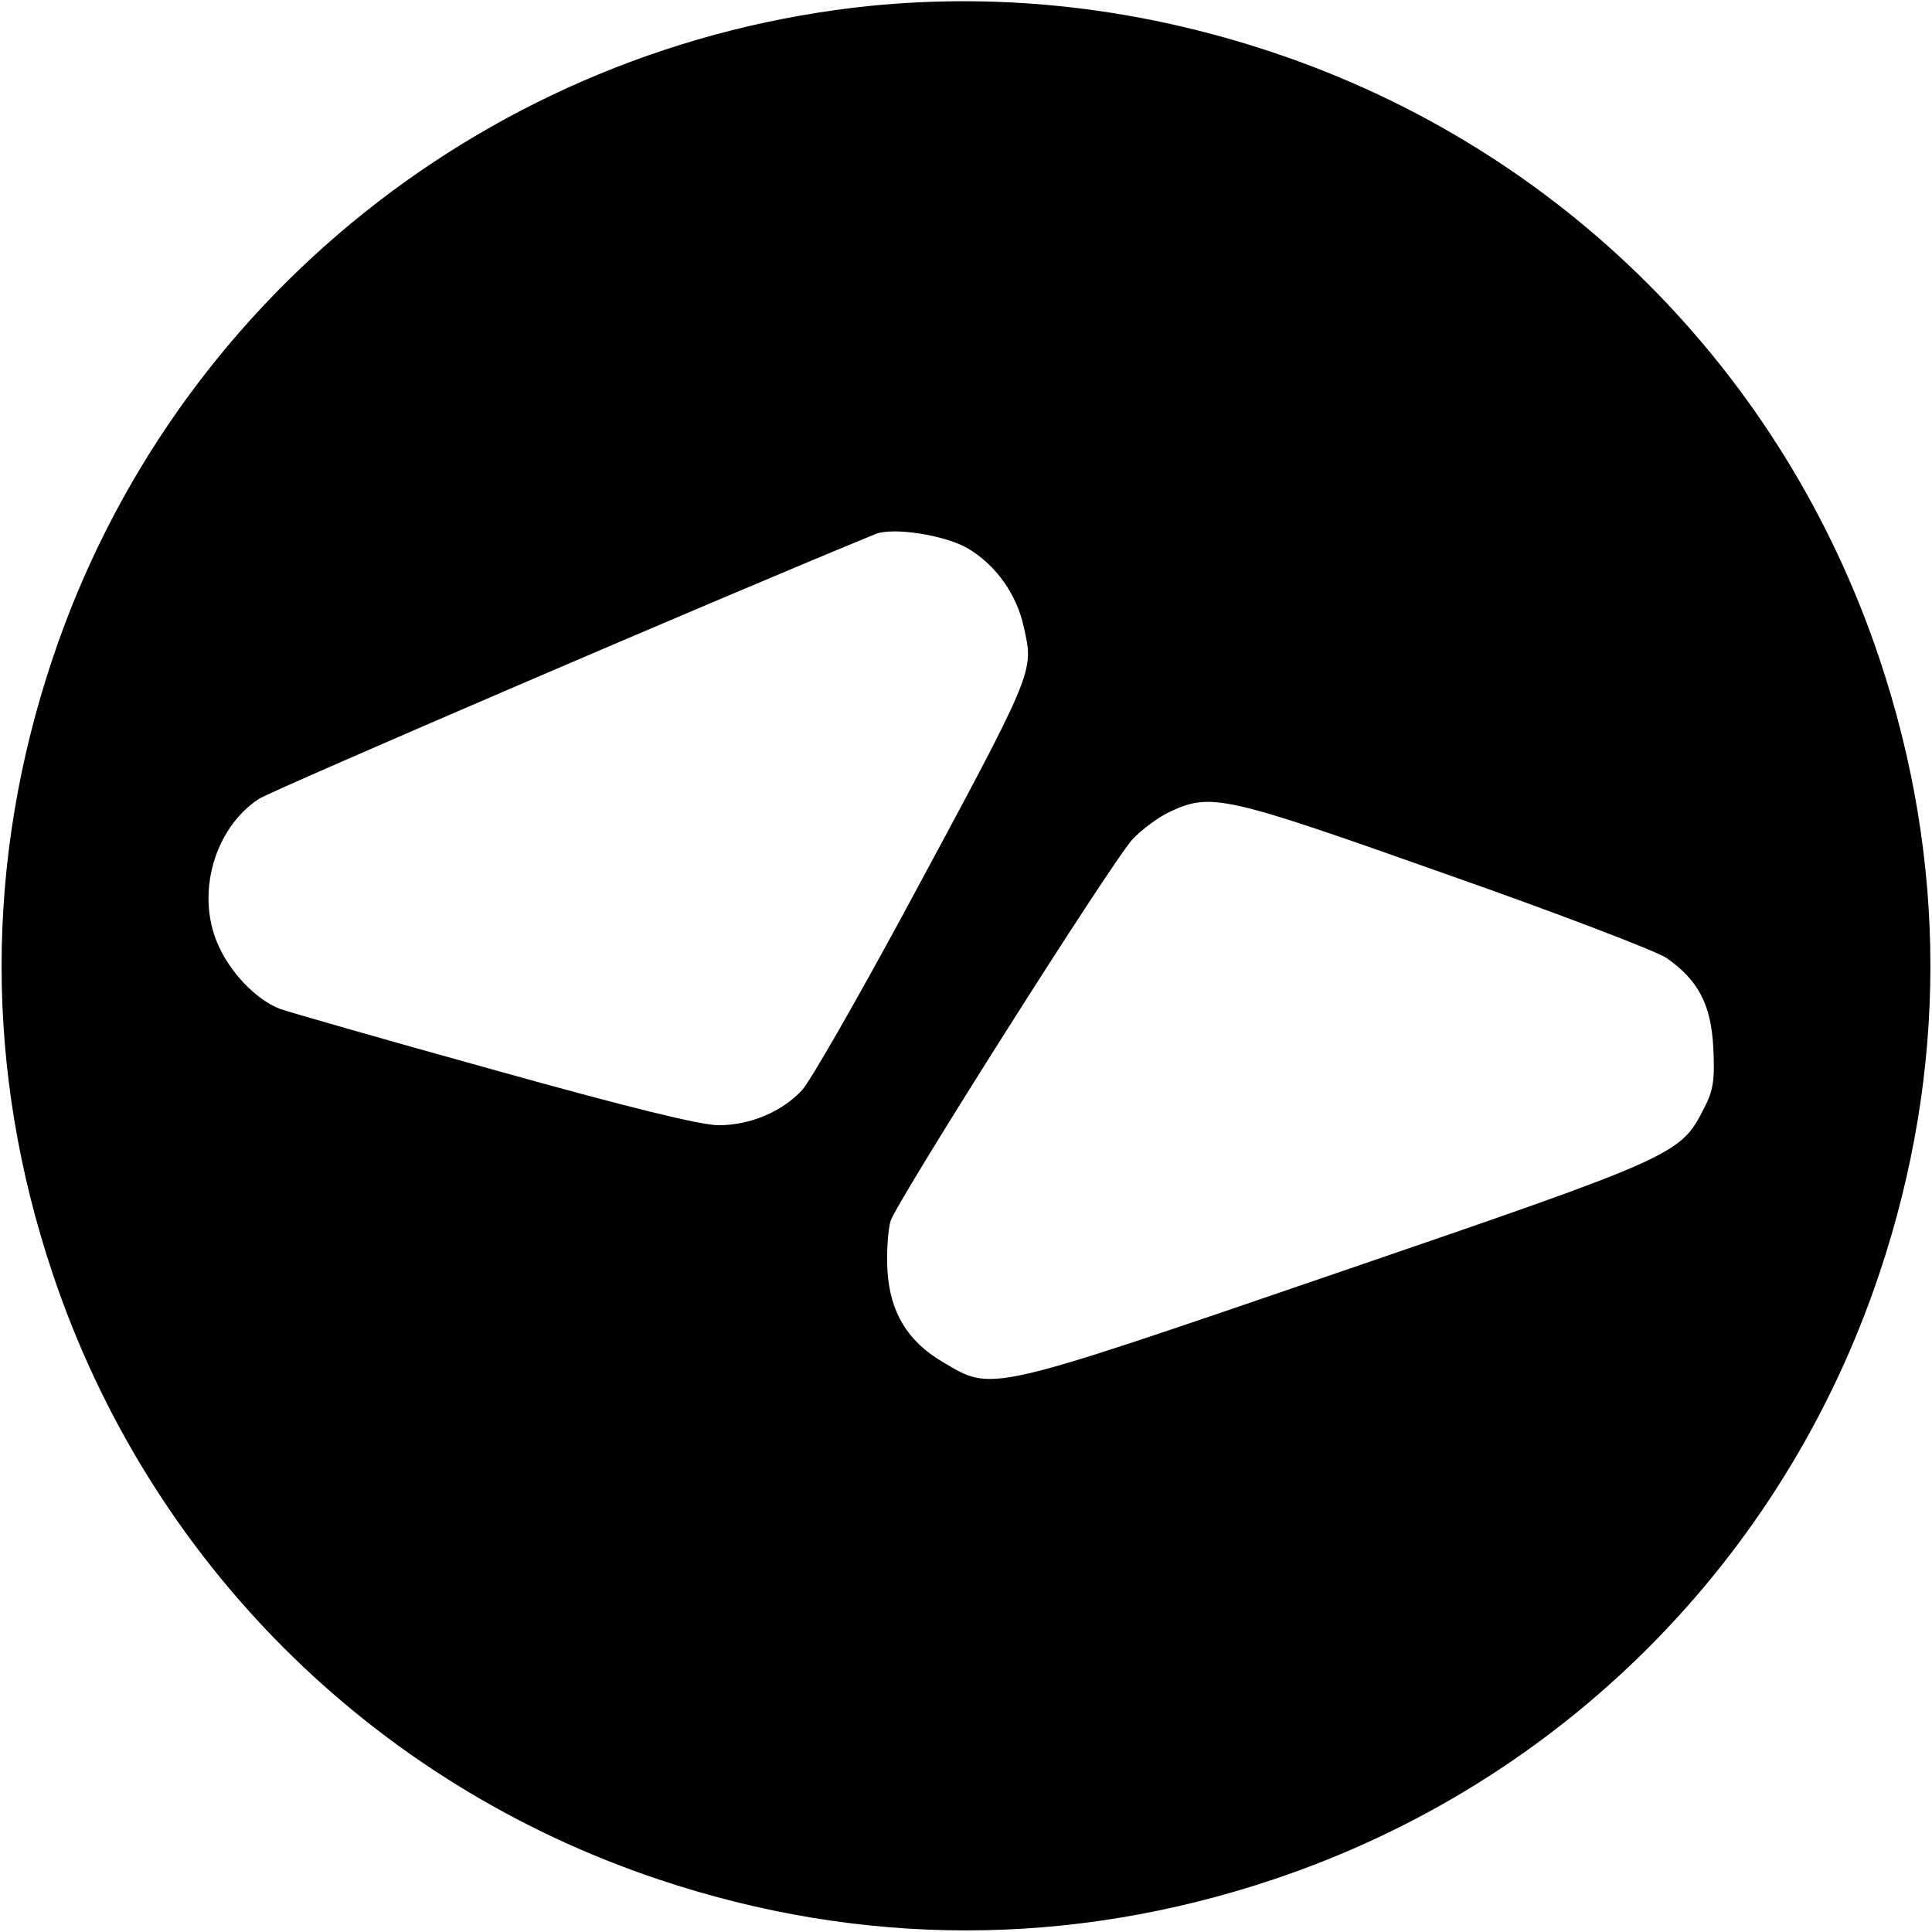
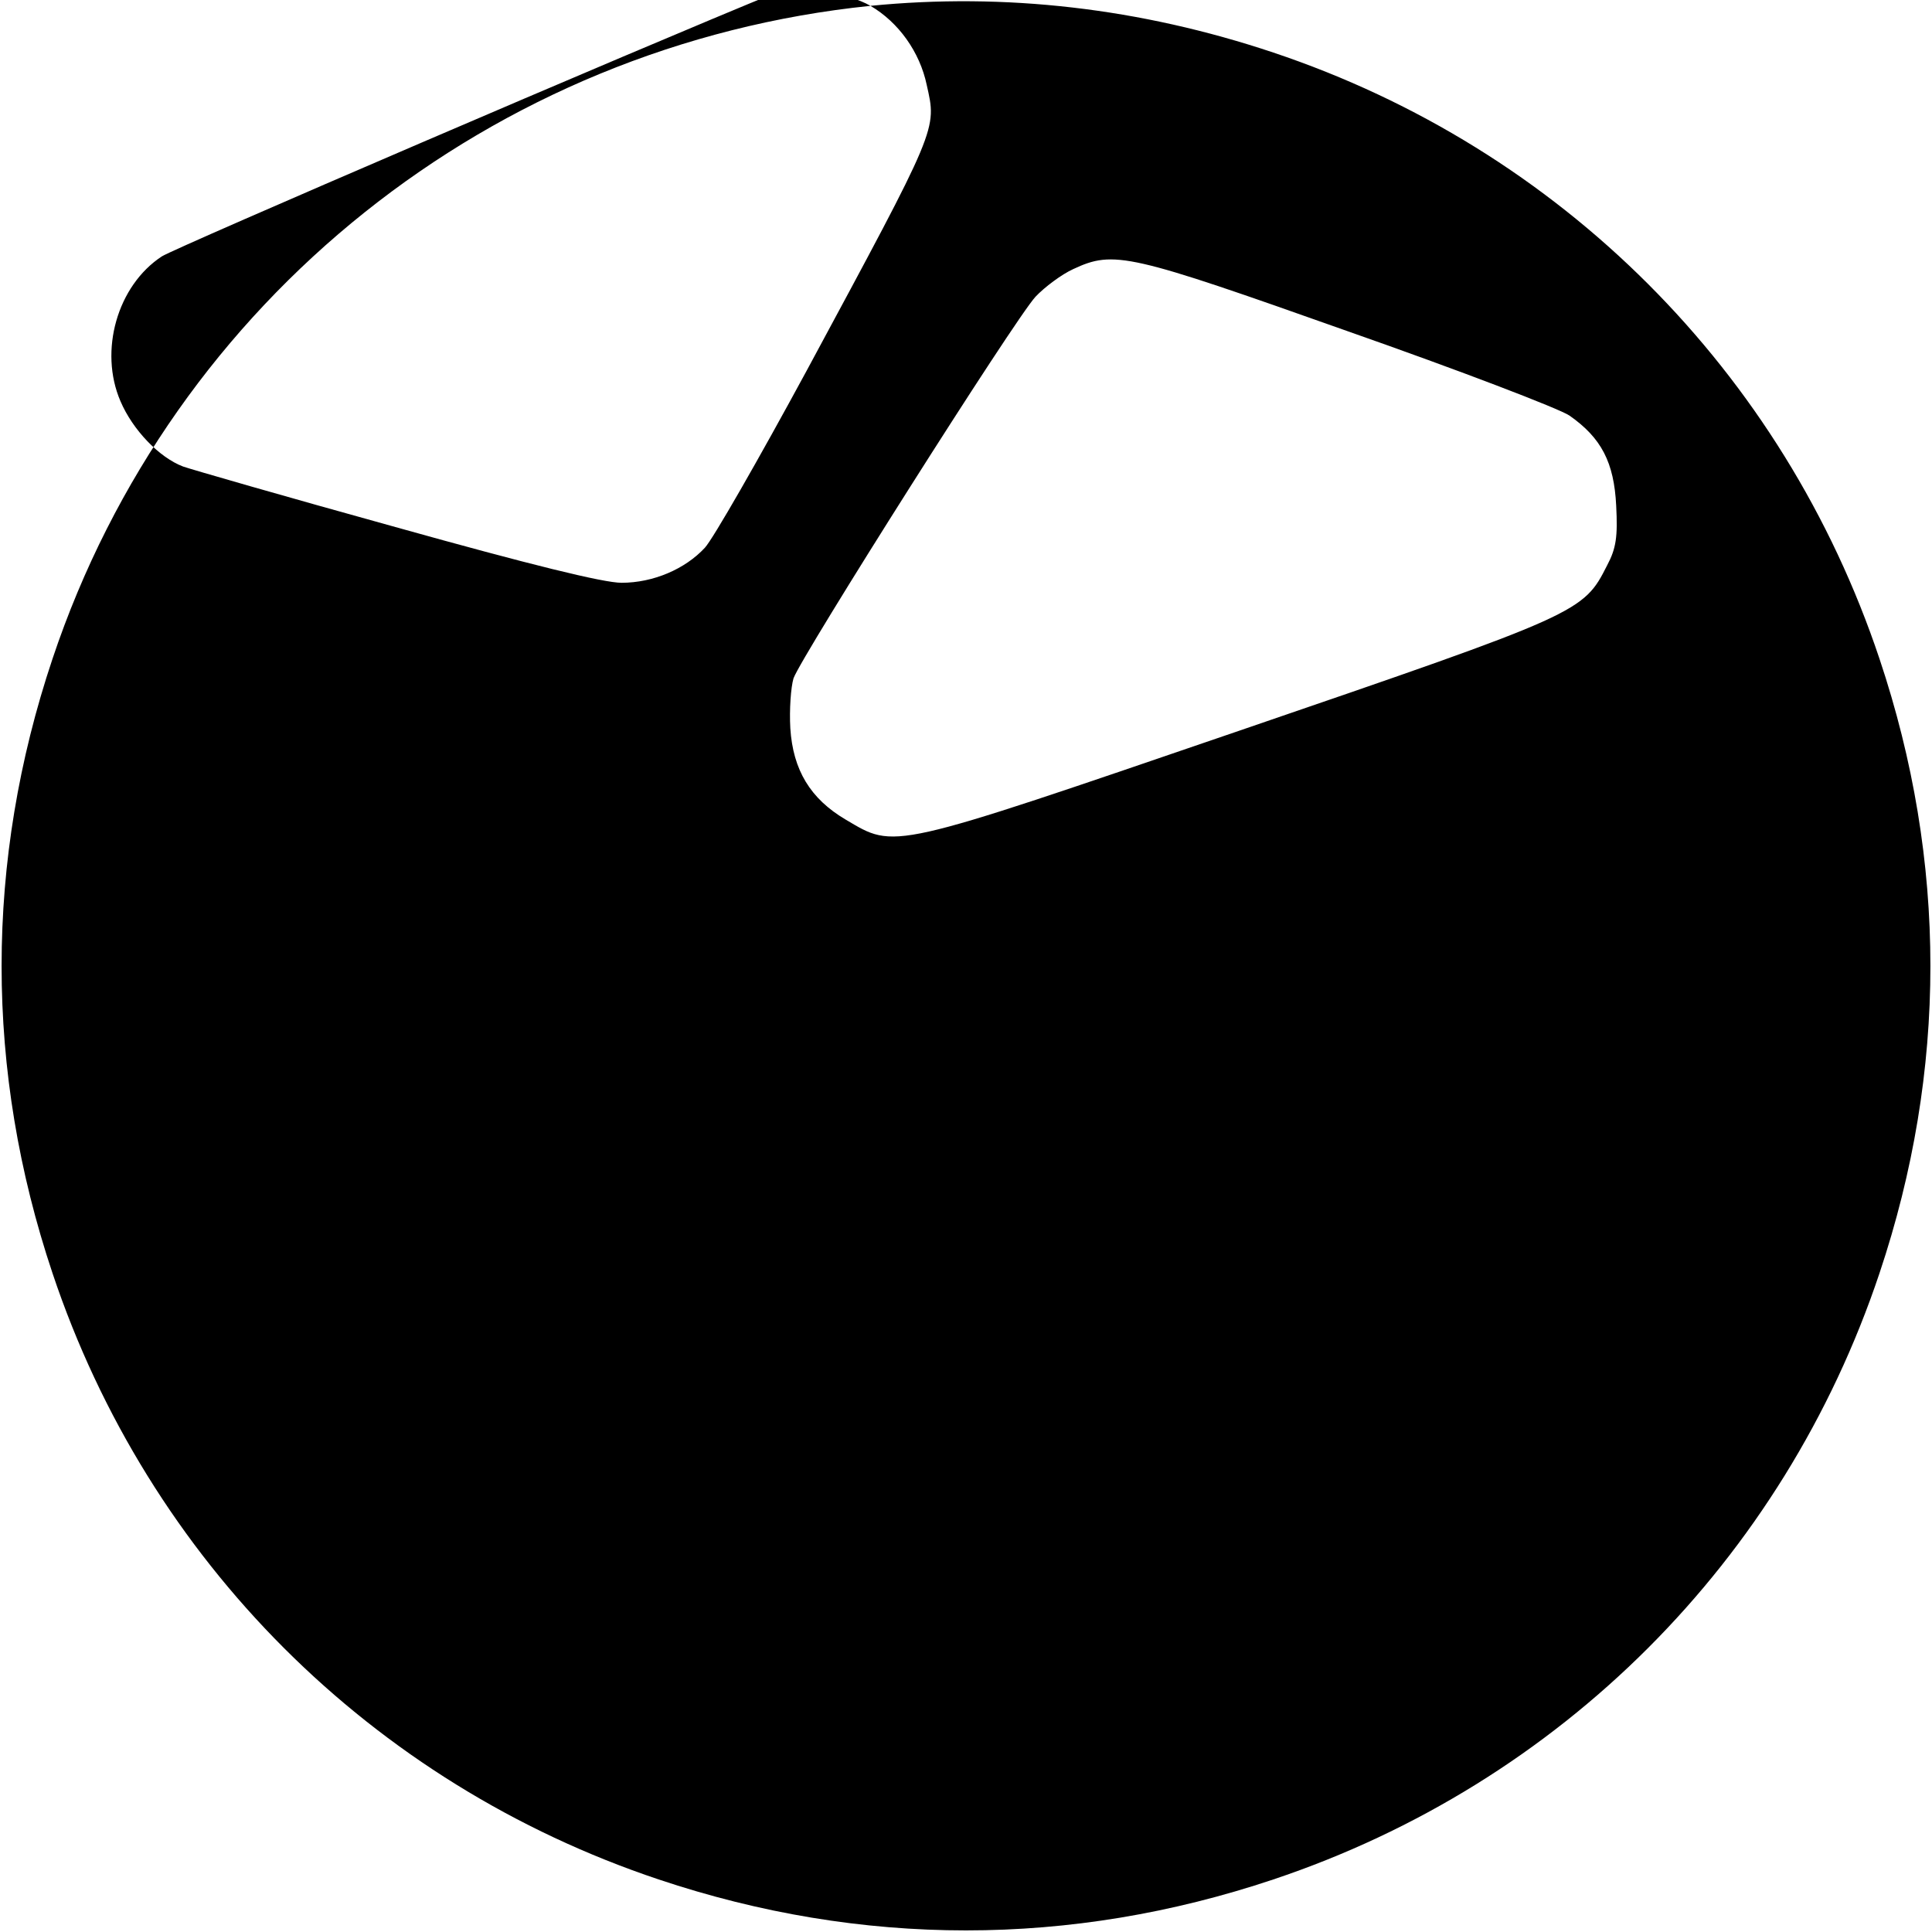
<svg xmlns="http://www.w3.org/2000/svg" version="1.0" width="364pt" height="364pt" viewBox="0 0 364 364" preserveAspectRatio="xMidYMid meet">
  <g transform="translate(0,364) scale(0.1,-0.1)" fill="#000000" stroke="none">
-     <path d="M1640 3629 c-712 -73 -1315 -554 -1541 -1230 -128 -382 -128 -776 0 -1158 181 -541 601 -961 1142 -1142 382 -128 776 -128 1158 0 541 181 961 601 1142 1142 128 382 128 776 0 1158 -181 541 -601 961 -1142 1142 -251 84 -506 113 -759 88z m183 -1022 c53 -31 93 -87 106 -149 19 -85 23 -76 -226 -538 -91 -168 -177 -318 -192 -334 -37 -40 -97 -66 -157 -66 -34 0 -172 34 -426 105 -206 57 -386 109 -400 114 -45 17 -95 69 -118 123 -41 95 -6 218 78 273 27 17 890 388 1162 499 33 13 130 -2 173 -27z m899 -613 c211 -74 399 -146 418 -159 60 -42 84 -88 88 -170 3 -58 0 -80 -17 -112 -45 -89 -49 -91 -694 -312 -663 -227 -646 -223 -741 -167 -66 39 -99 93 -104 172 -2 35 1 77 6 94 15 42 417 677 456 719 17 18 49 42 71 52 77 36 105 29 517 -117z" />
+     <path d="M1640 3629 c-712 -73 -1315 -554 -1541 -1230 -128 -382 -128 -776 0 -1158 181 -541 601 -961 1142 -1142 382 -128 776 -128 1158 0 541 181 961 601 1142 1142 128 382 128 776 0 1158 -181 541 -601 961 -1142 1142 -251 84 -506 113 -759 88z c53 -31 93 -87 106 -149 19 -85 23 -76 -226 -538 -91 -168 -177 -318 -192 -334 -37 -40 -97 -66 -157 -66 -34 0 -172 34 -426 105 -206 57 -386 109 -400 114 -45 17 -95 69 -118 123 -41 95 -6 218 78 273 27 17 890 388 1162 499 33 13 130 -2 173 -27z m899 -613 c211 -74 399 -146 418 -159 60 -42 84 -88 88 -170 3 -58 0 -80 -17 -112 -45 -89 -49 -91 -694 -312 -663 -227 -646 -223 -741 -167 -66 39 -99 93 -104 172 -2 35 1 77 6 94 15 42 417 677 456 719 17 18 49 42 71 52 77 36 105 29 517 -117z" />
  </g>
</svg>